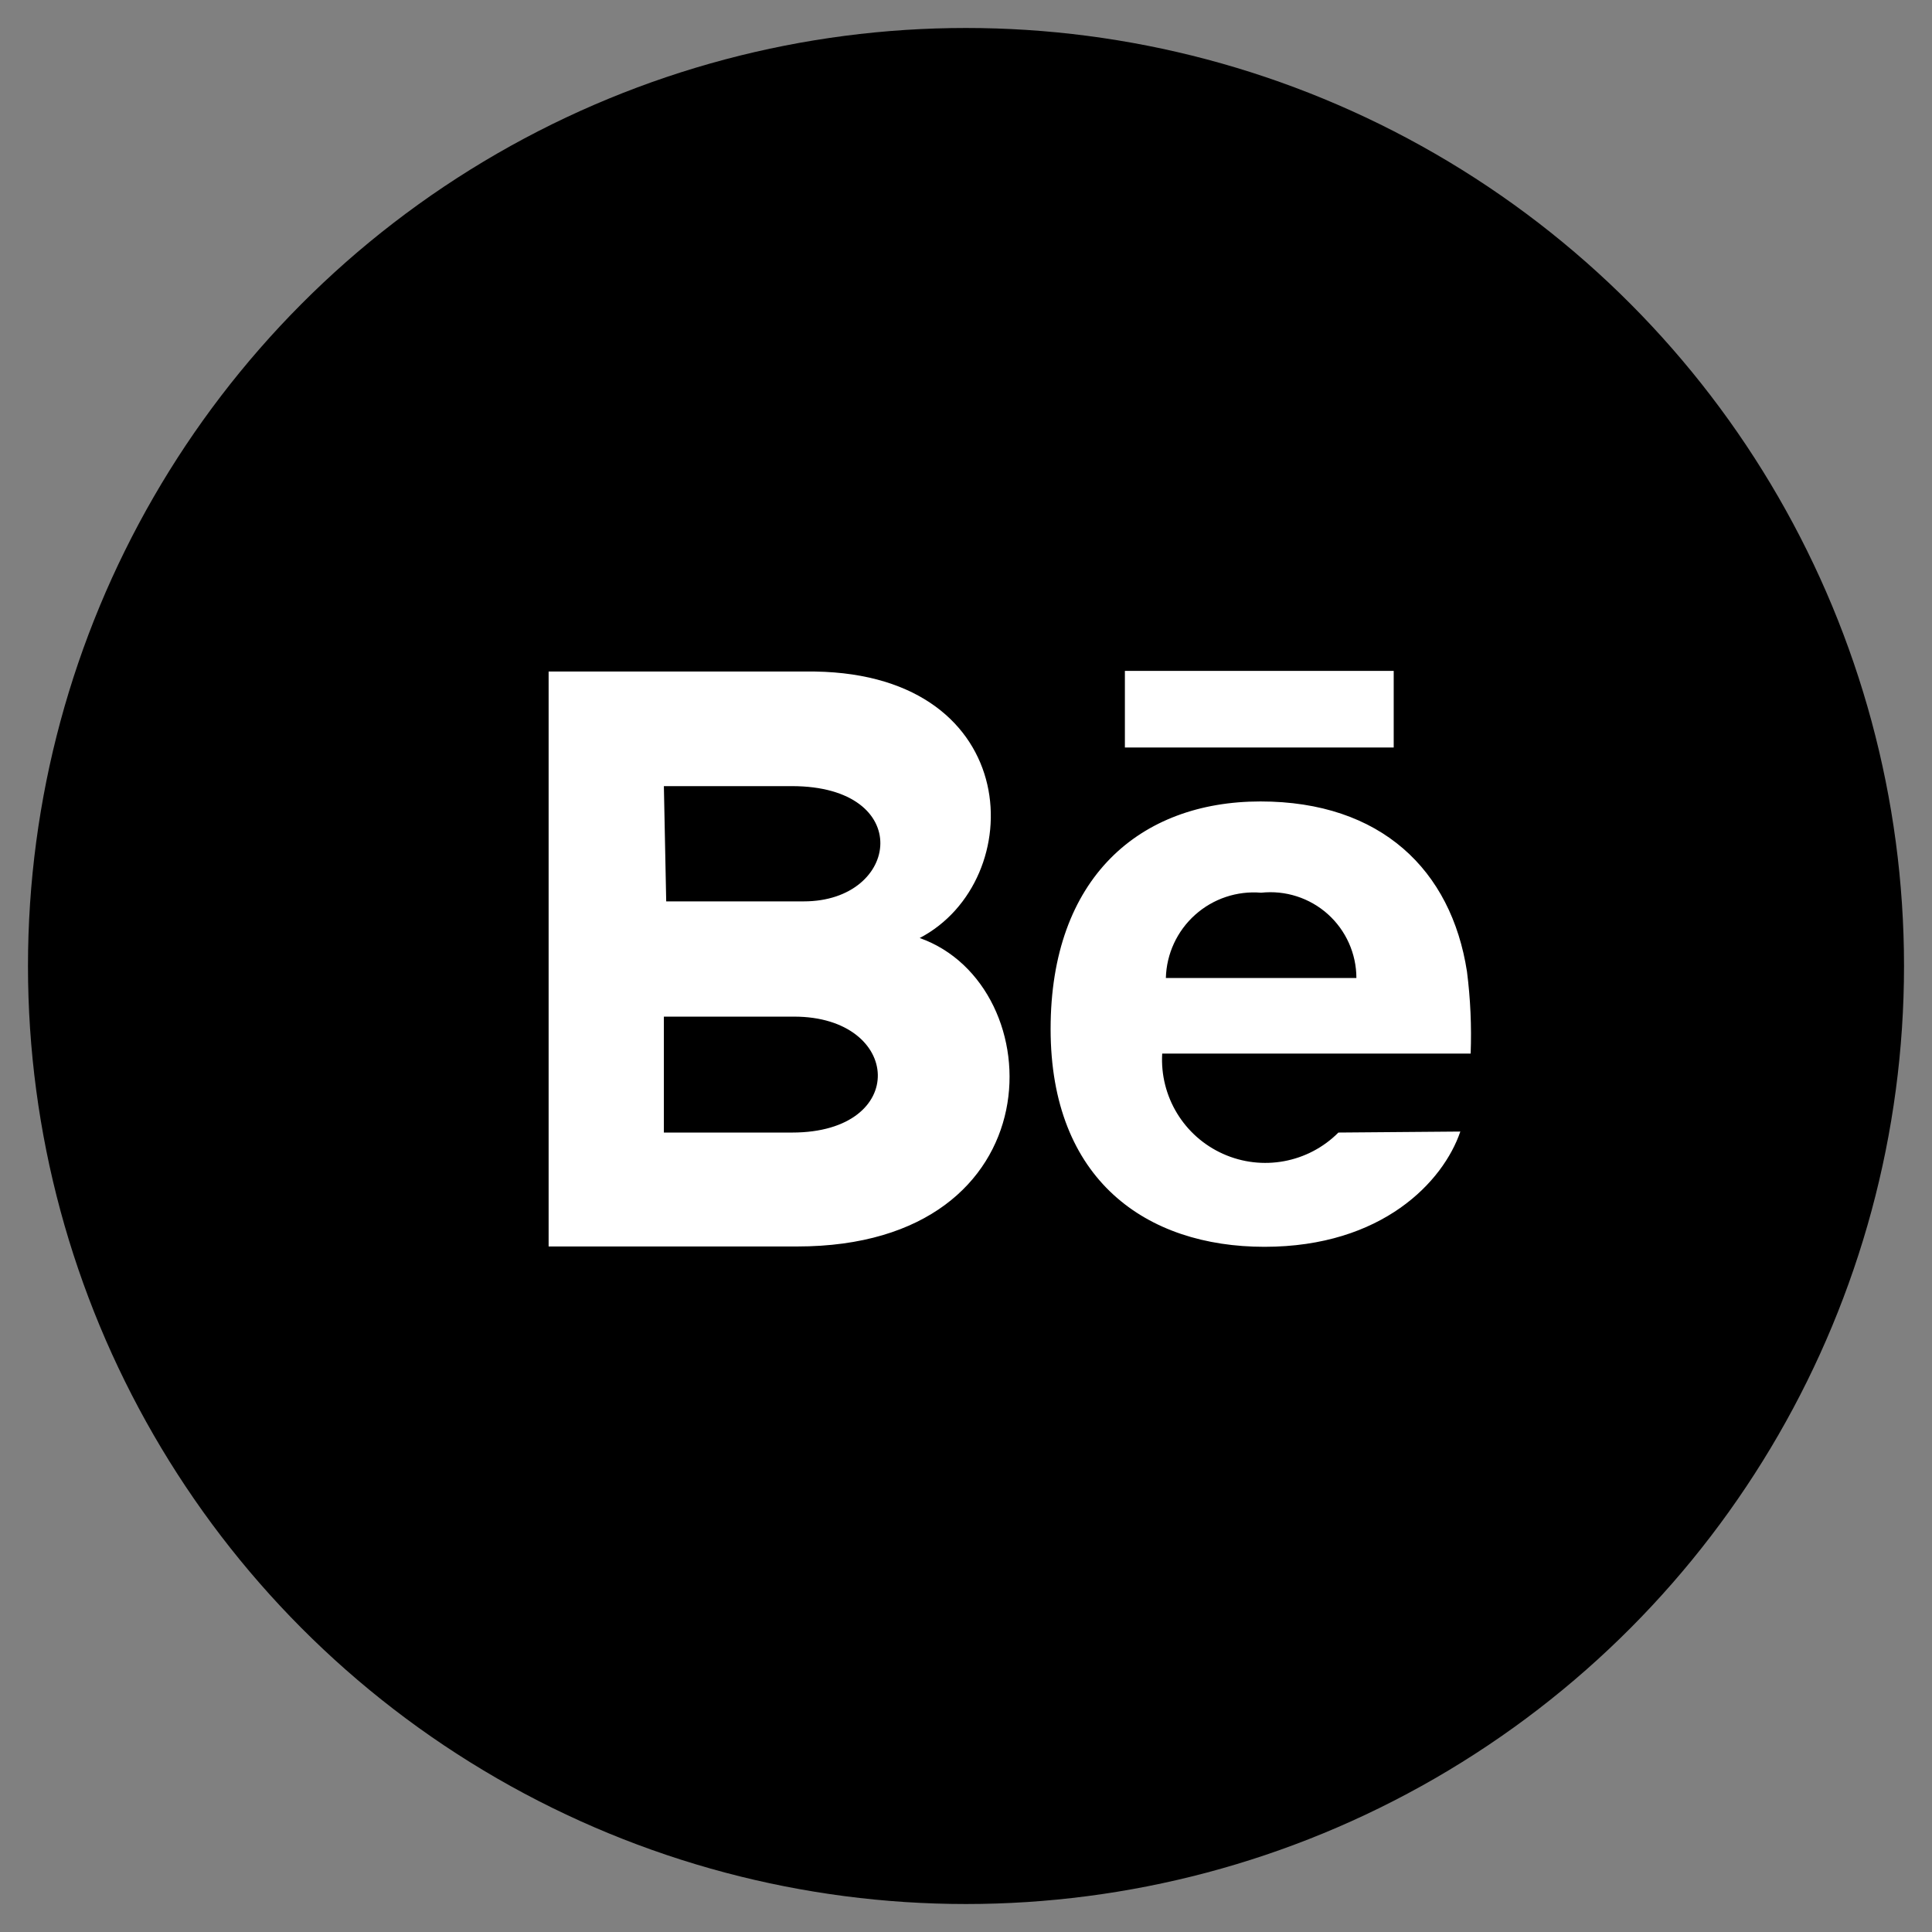
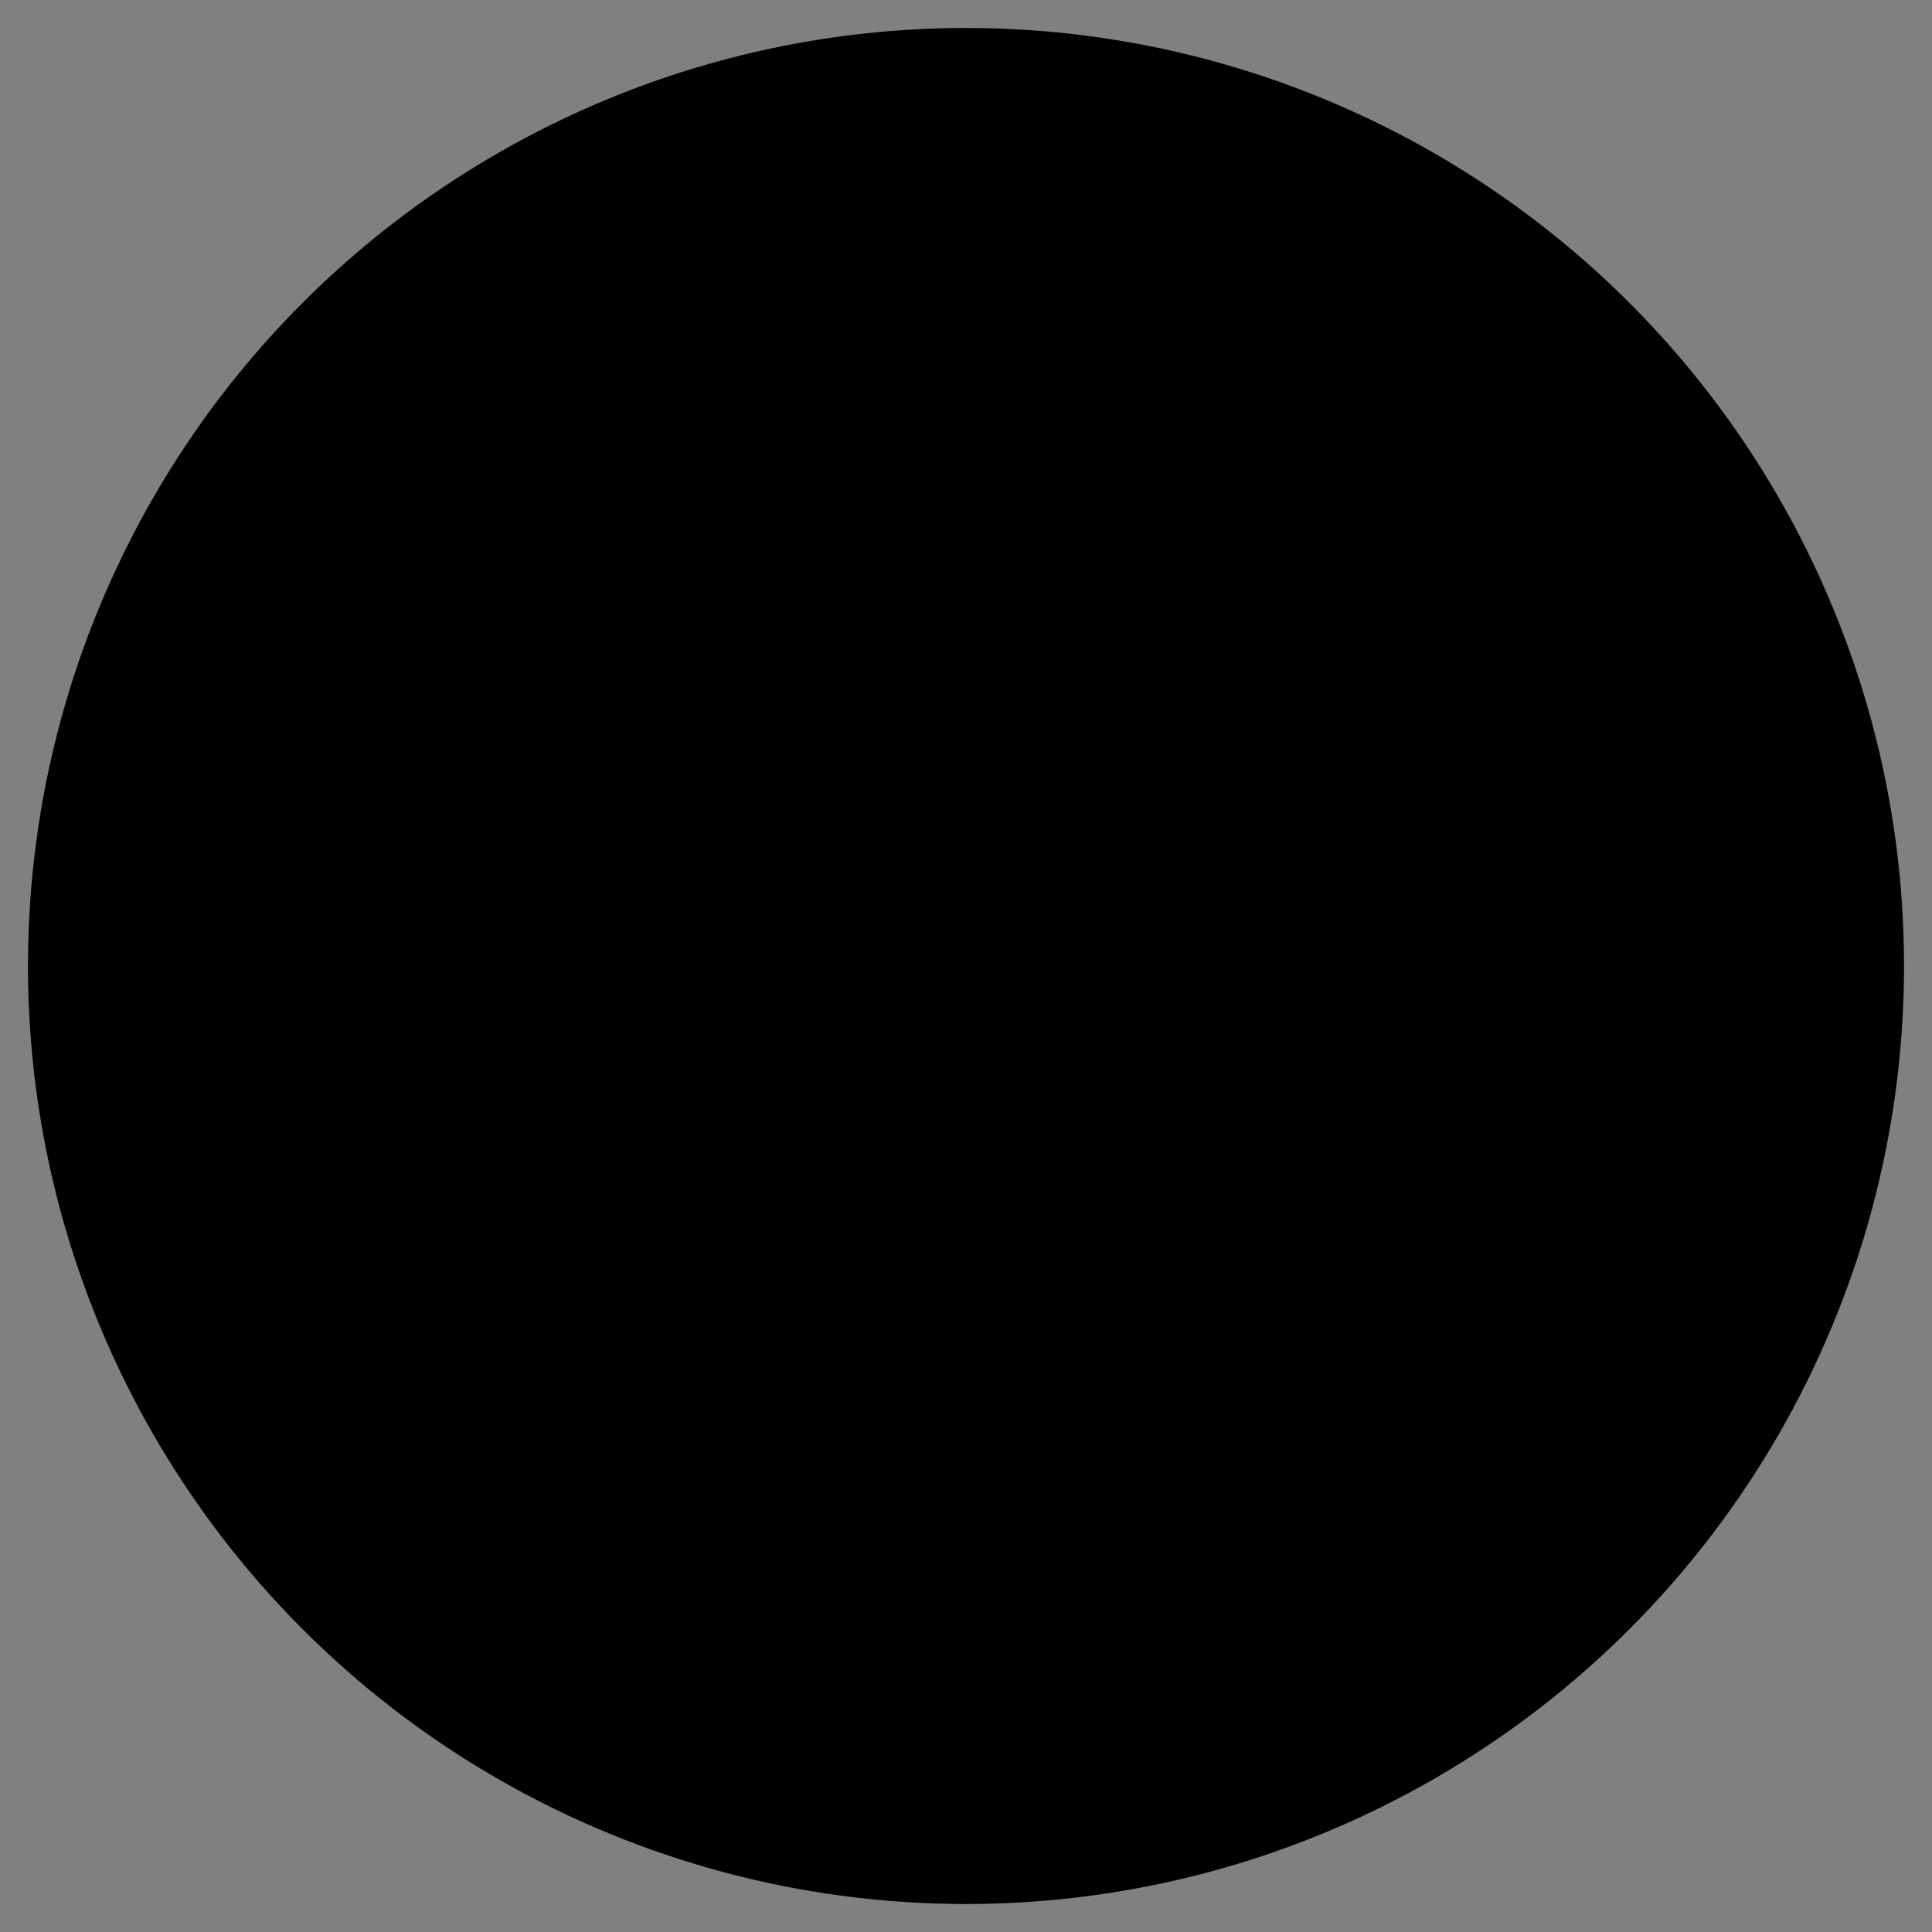
<svg xmlns="http://www.w3.org/2000/svg" width="58px" height="58px" viewBox="0 0 58 58" version="1.1">
  <rect x="0" y="0" width="58" height="58" fill="#808080" stroke="none" />
  <title>1</title>
  <desc>Created with Sketch.</desc>
  <g id="Page-1" stroke="none" stroke-width="1" fill="none" fill-rule="evenodd">
    <g id="1" fill-rule="nonzero">
      <circle id="Oval" fill="#000000" cx="29" cy="29" r="28.16" />
-       <path d="M41.84,22.44 L33.77,22.44 L33.77,20.14 L41.84,20.14 L41.84,22.44 Z M43.84,33.97 C43.33,35.47 41.5,37.43 37.96,37.43 C34.42,37.43 31.54,35.43 31.54,30.89 C31.54,26.35 34.22,24.06 37.84,24.06 C41.46,24.06 43.57,26.12 44.04,29.17 C44.144,29.986 44.181,30.808 44.15,31.63 L34.89,31.63 C34.815,32.916 35.542,34.114 36.717,34.64 C37.892,35.167 39.271,34.912 40.18,34 L43.84,33.97 Z M35,29.36 L40.72,29.36 C40.719,28.628 40.406,27.931 39.861,27.442 C39.315,26.954 38.588,26.721 37.86,26.8 C37.136,26.739 36.419,26.979 35.878,27.464 C35.337,27.948 35.019,28.634 35,29.36 L35,29.36 Z M24,37.42 L16.47,37.42 L16.47,20.16 L24.47,20.16 C30.78,20.26 30.9,26.44 27.61,28.16 C31.62,29.58 31.75,37.42 23.93,37.42 L24,37.42 Z M20,27.06 L24.13,27.06 C27.03,27.06 27.48,23.6 23.77,23.6 L19.93,23.6 L20,27.06 Z M23.91,30.52 L19.93,30.52 L19.93,34 L23.78,34 C27.31,34 27.09,30.52 23.84,30.52 L23.91,30.52 Z" id="Shape" fill="#FFFFFF" />
    </g>
  </g>
</svg>